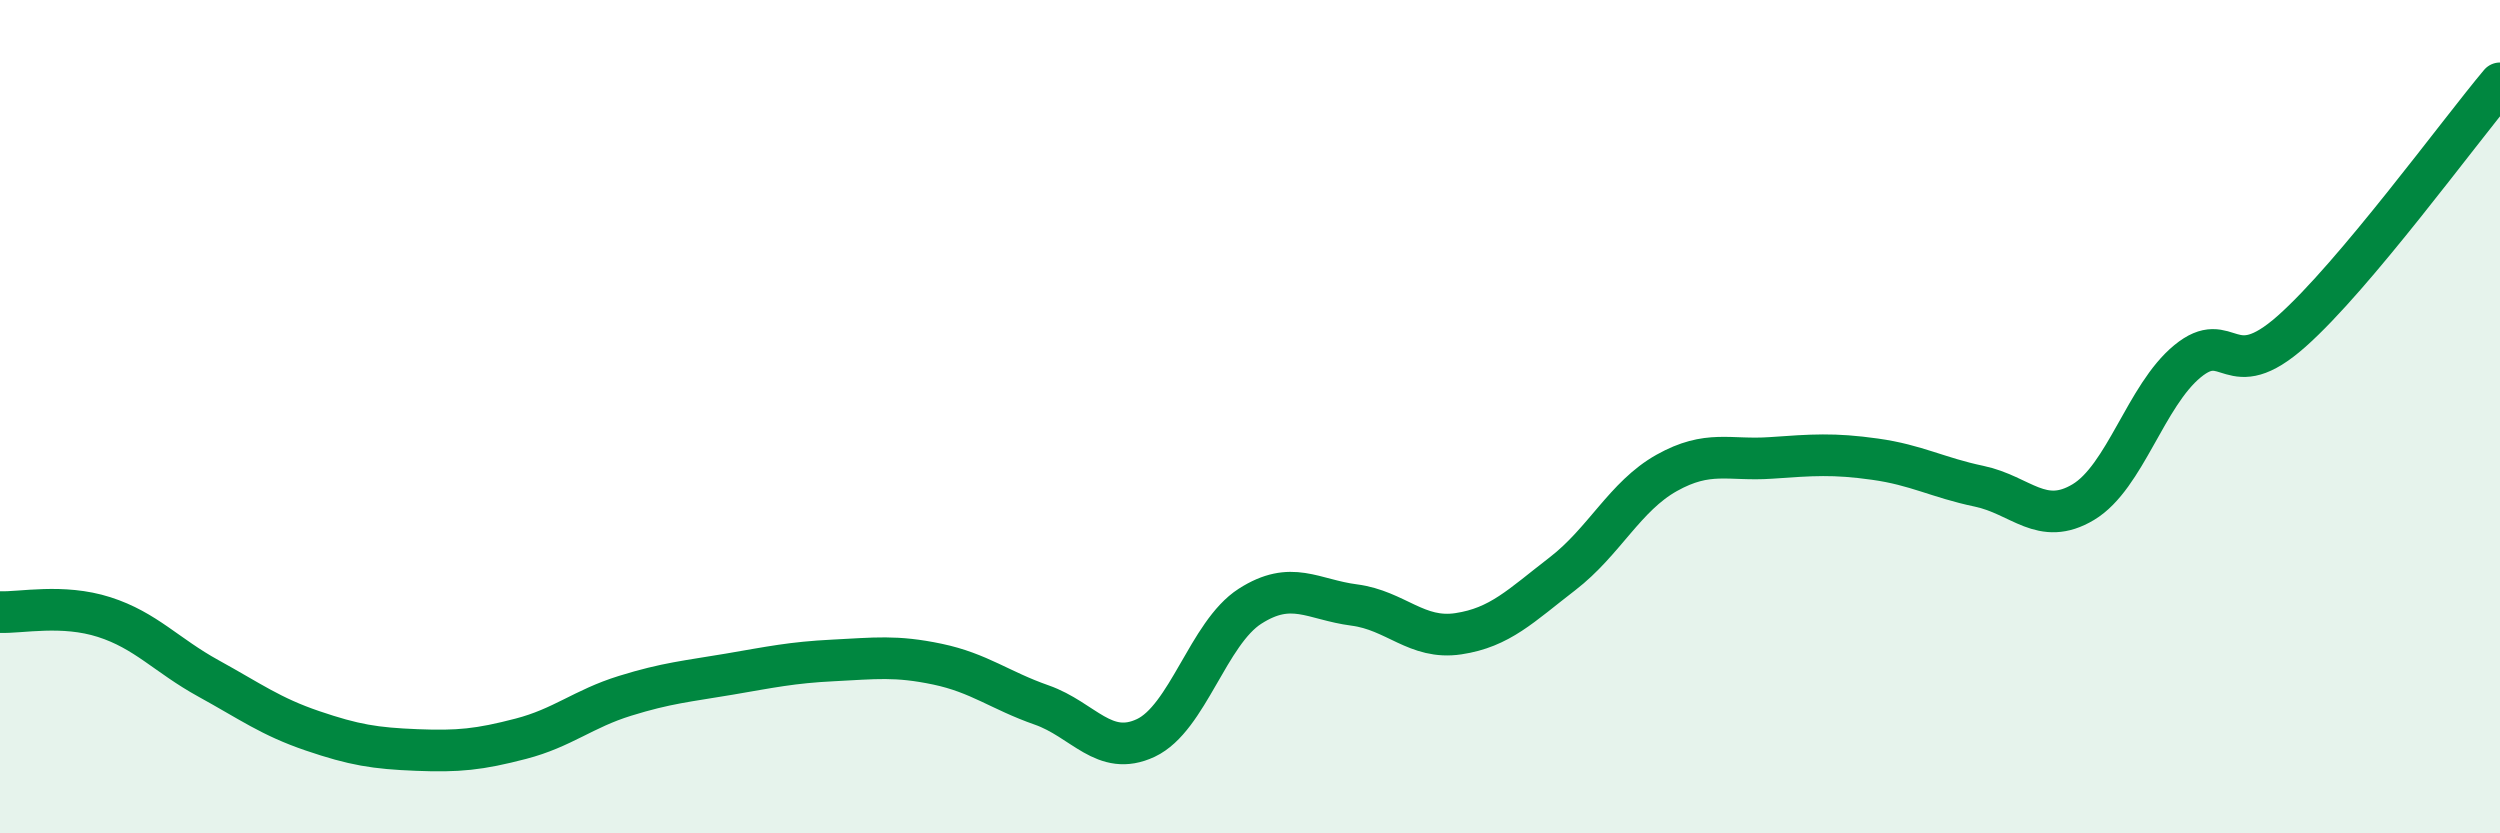
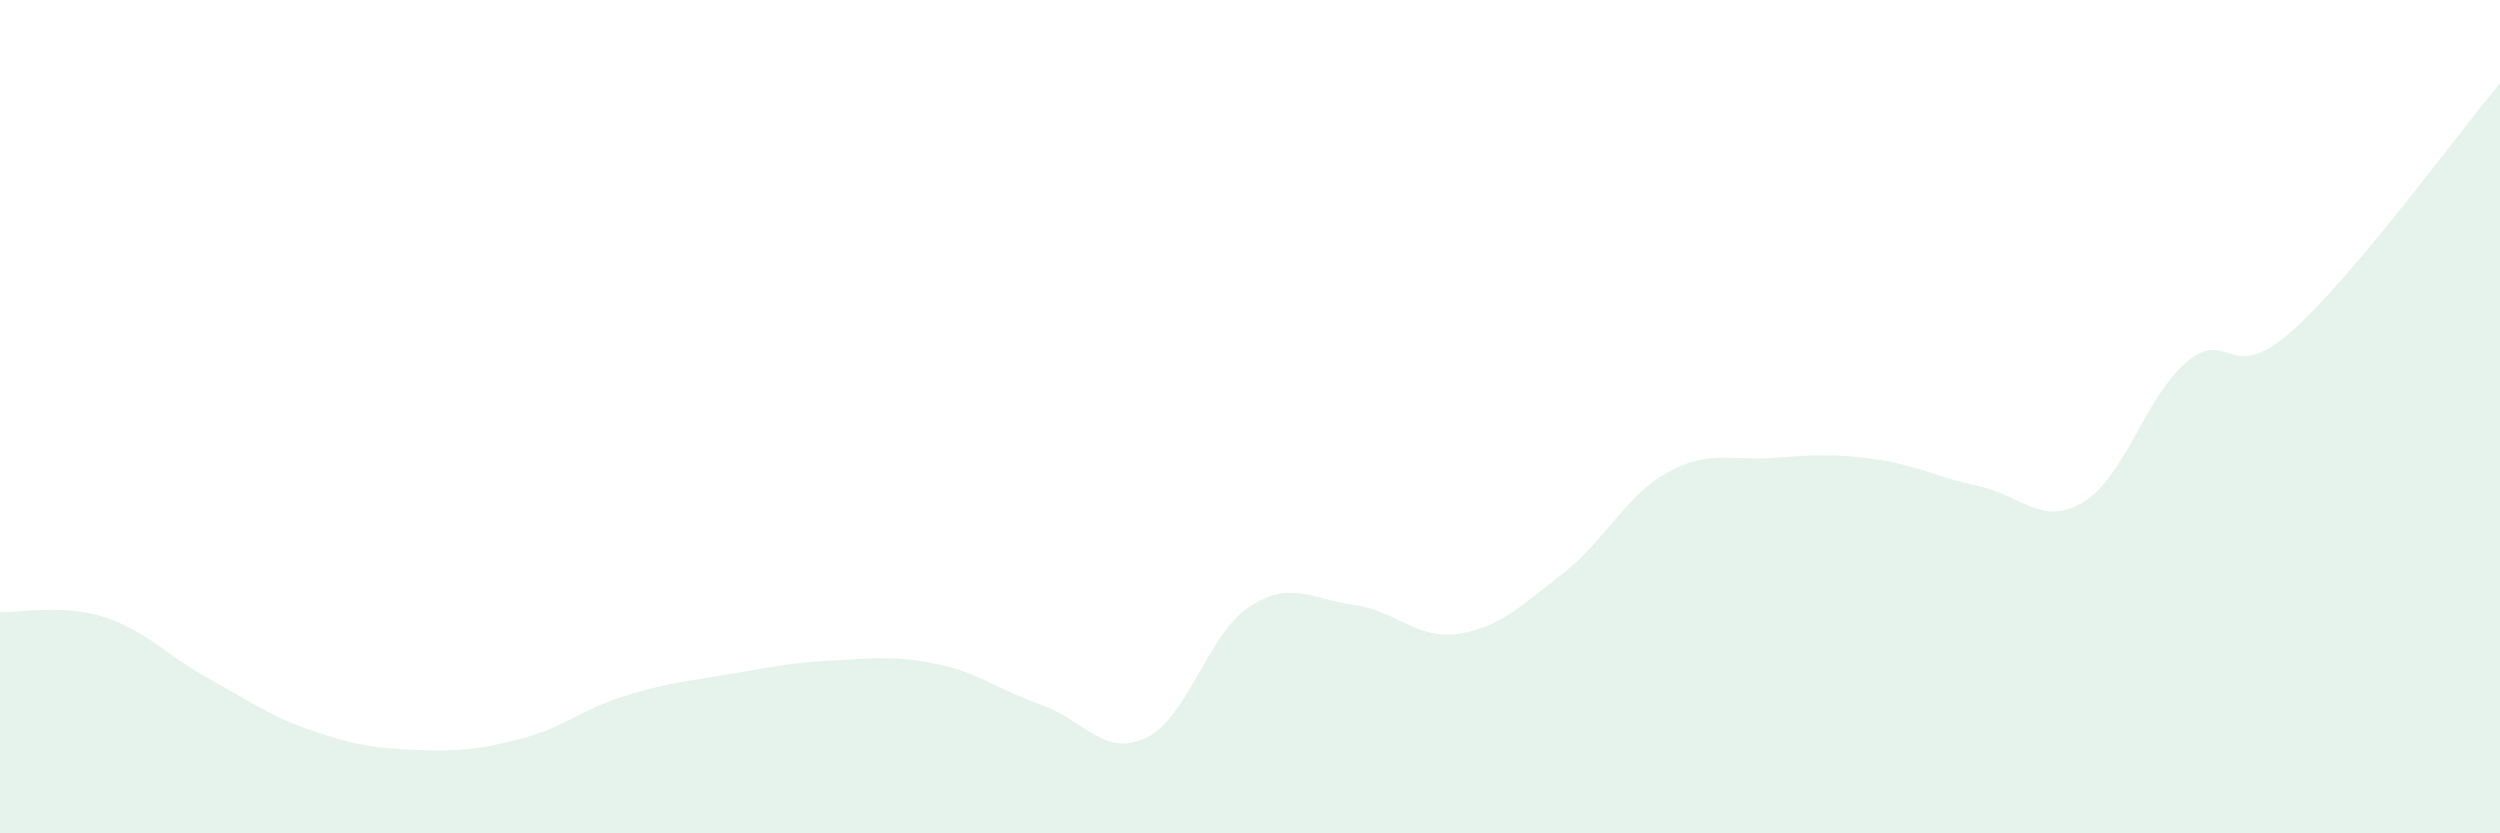
<svg xmlns="http://www.w3.org/2000/svg" width="60" height="20" viewBox="0 0 60 20">
  <path d="M 0,14.69 C 0.5,14.71 1.5,14.49 2.5,14.81 C 3.5,15.13 4,15.73 5,16.28 C 6,16.83 6.5,17.2 7.5,17.54 C 8.5,17.88 9,17.96 10,18 C 11,18.04 11.5,17.99 12.5,17.73 C 13.5,17.47 14,17.01 15,16.7 C 16,16.39 16.5,16.35 17.5,16.18 C 18.5,16.01 19,15.9 20,15.85 C 21,15.8 21.5,15.73 22.5,15.94 C 23.5,16.15 24,16.57 25,16.92 C 26,17.27 26.5,18.18 27.5,17.71 C 28.5,17.24 29,15.19 30,14.55 C 31,13.91 31.5,14.39 32.5,14.52 C 33.5,14.65 34,15.36 35,15.21 C 36,15.06 36.5,14.54 37.5,13.77 C 38.5,13 39,11.91 40,11.35 C 41,10.79 41.5,11.06 42.5,10.99 C 43.5,10.92 44,10.88 45,11.02 C 46,11.16 46.5,11.46 47.5,11.67 C 48.5,11.88 49,12.65 50,12.05 C 51,11.45 51.5,9.49 52.5,8.67 C 53.5,7.85 53.5,9.28 55,7.95 C 56.5,6.62 59,3.19 60,2L60 20L0 20Z" fill="#008740" opacity="0.1" stroke-linecap="round" stroke-linejoin="round" />
-   <path d="M 0,14.69 C 0.5,14.71 1.5,14.49 2.5,14.81 C 3.5,15.13 4,15.73 5,16.28 C 6,16.83 6.5,17.2 7.5,17.54 C 8.5,17.88 9,17.96 10,18 C 11,18.04 11.5,17.99 12.5,17.73 C 13.5,17.47 14,17.01 15,16.7 C 16,16.39 16.5,16.35 17.5,16.18 C 18.5,16.01 19,15.9 20,15.85 C 21,15.8 21.5,15.73 22.5,15.94 C 23.5,16.15 24,16.57 25,16.92 C 26,17.27 26.5,18.18 27.5,17.71 C 28.5,17.24 29,15.19 30,14.55 C 31,13.91 31.5,14.39 32.5,14.52 C 33.5,14.65 34,15.36 35,15.21 C 36,15.06 36.5,14.54 37.5,13.77 C 38.5,13 39,11.91 40,11.35 C 41,10.79 41.5,11.06 42.5,10.99 C 43.5,10.92 44,10.88 45,11.02 C 46,11.16 46.5,11.46 47.5,11.67 C 48.5,11.88 49,12.65 50,12.05 C 51,11.45 51.5,9.49 52.5,8.67 C 53.5,7.85 53.5,9.28 55,7.95 C 56.5,6.62 59,3.19 60,2" stroke="#008740" stroke-width="1" fill="none" stroke-linecap="round" stroke-linejoin="round" />
</svg>